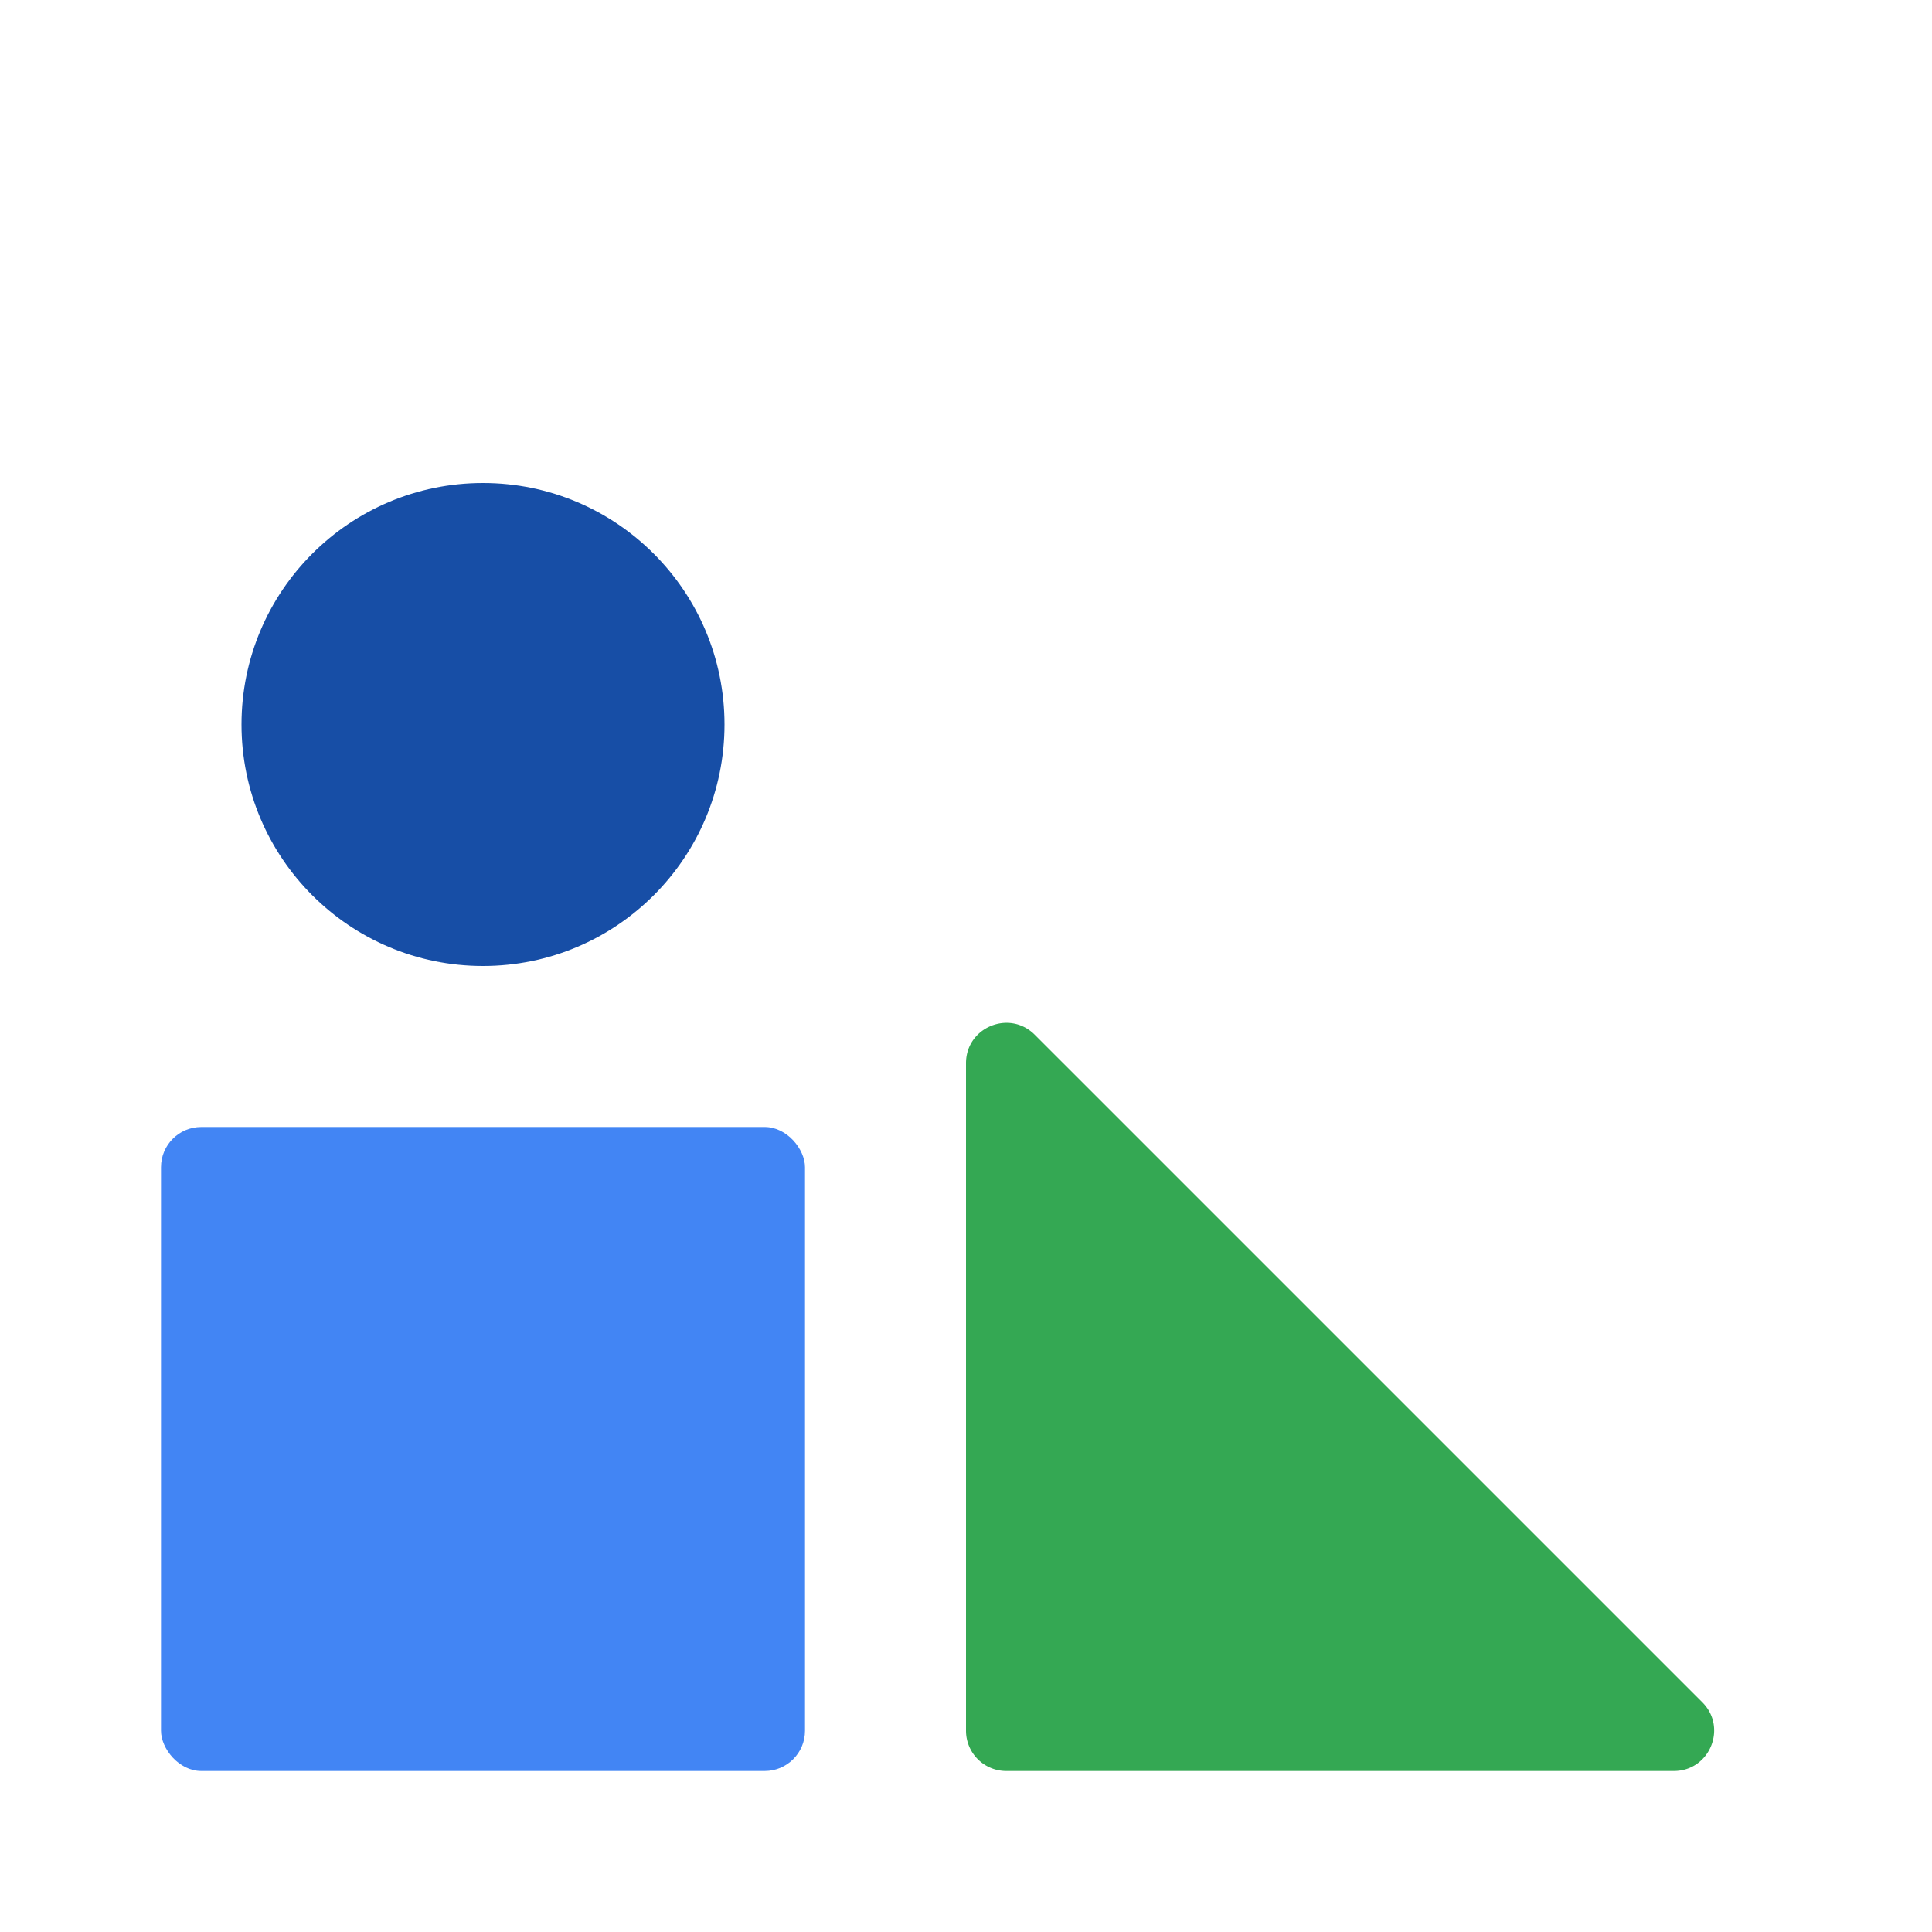
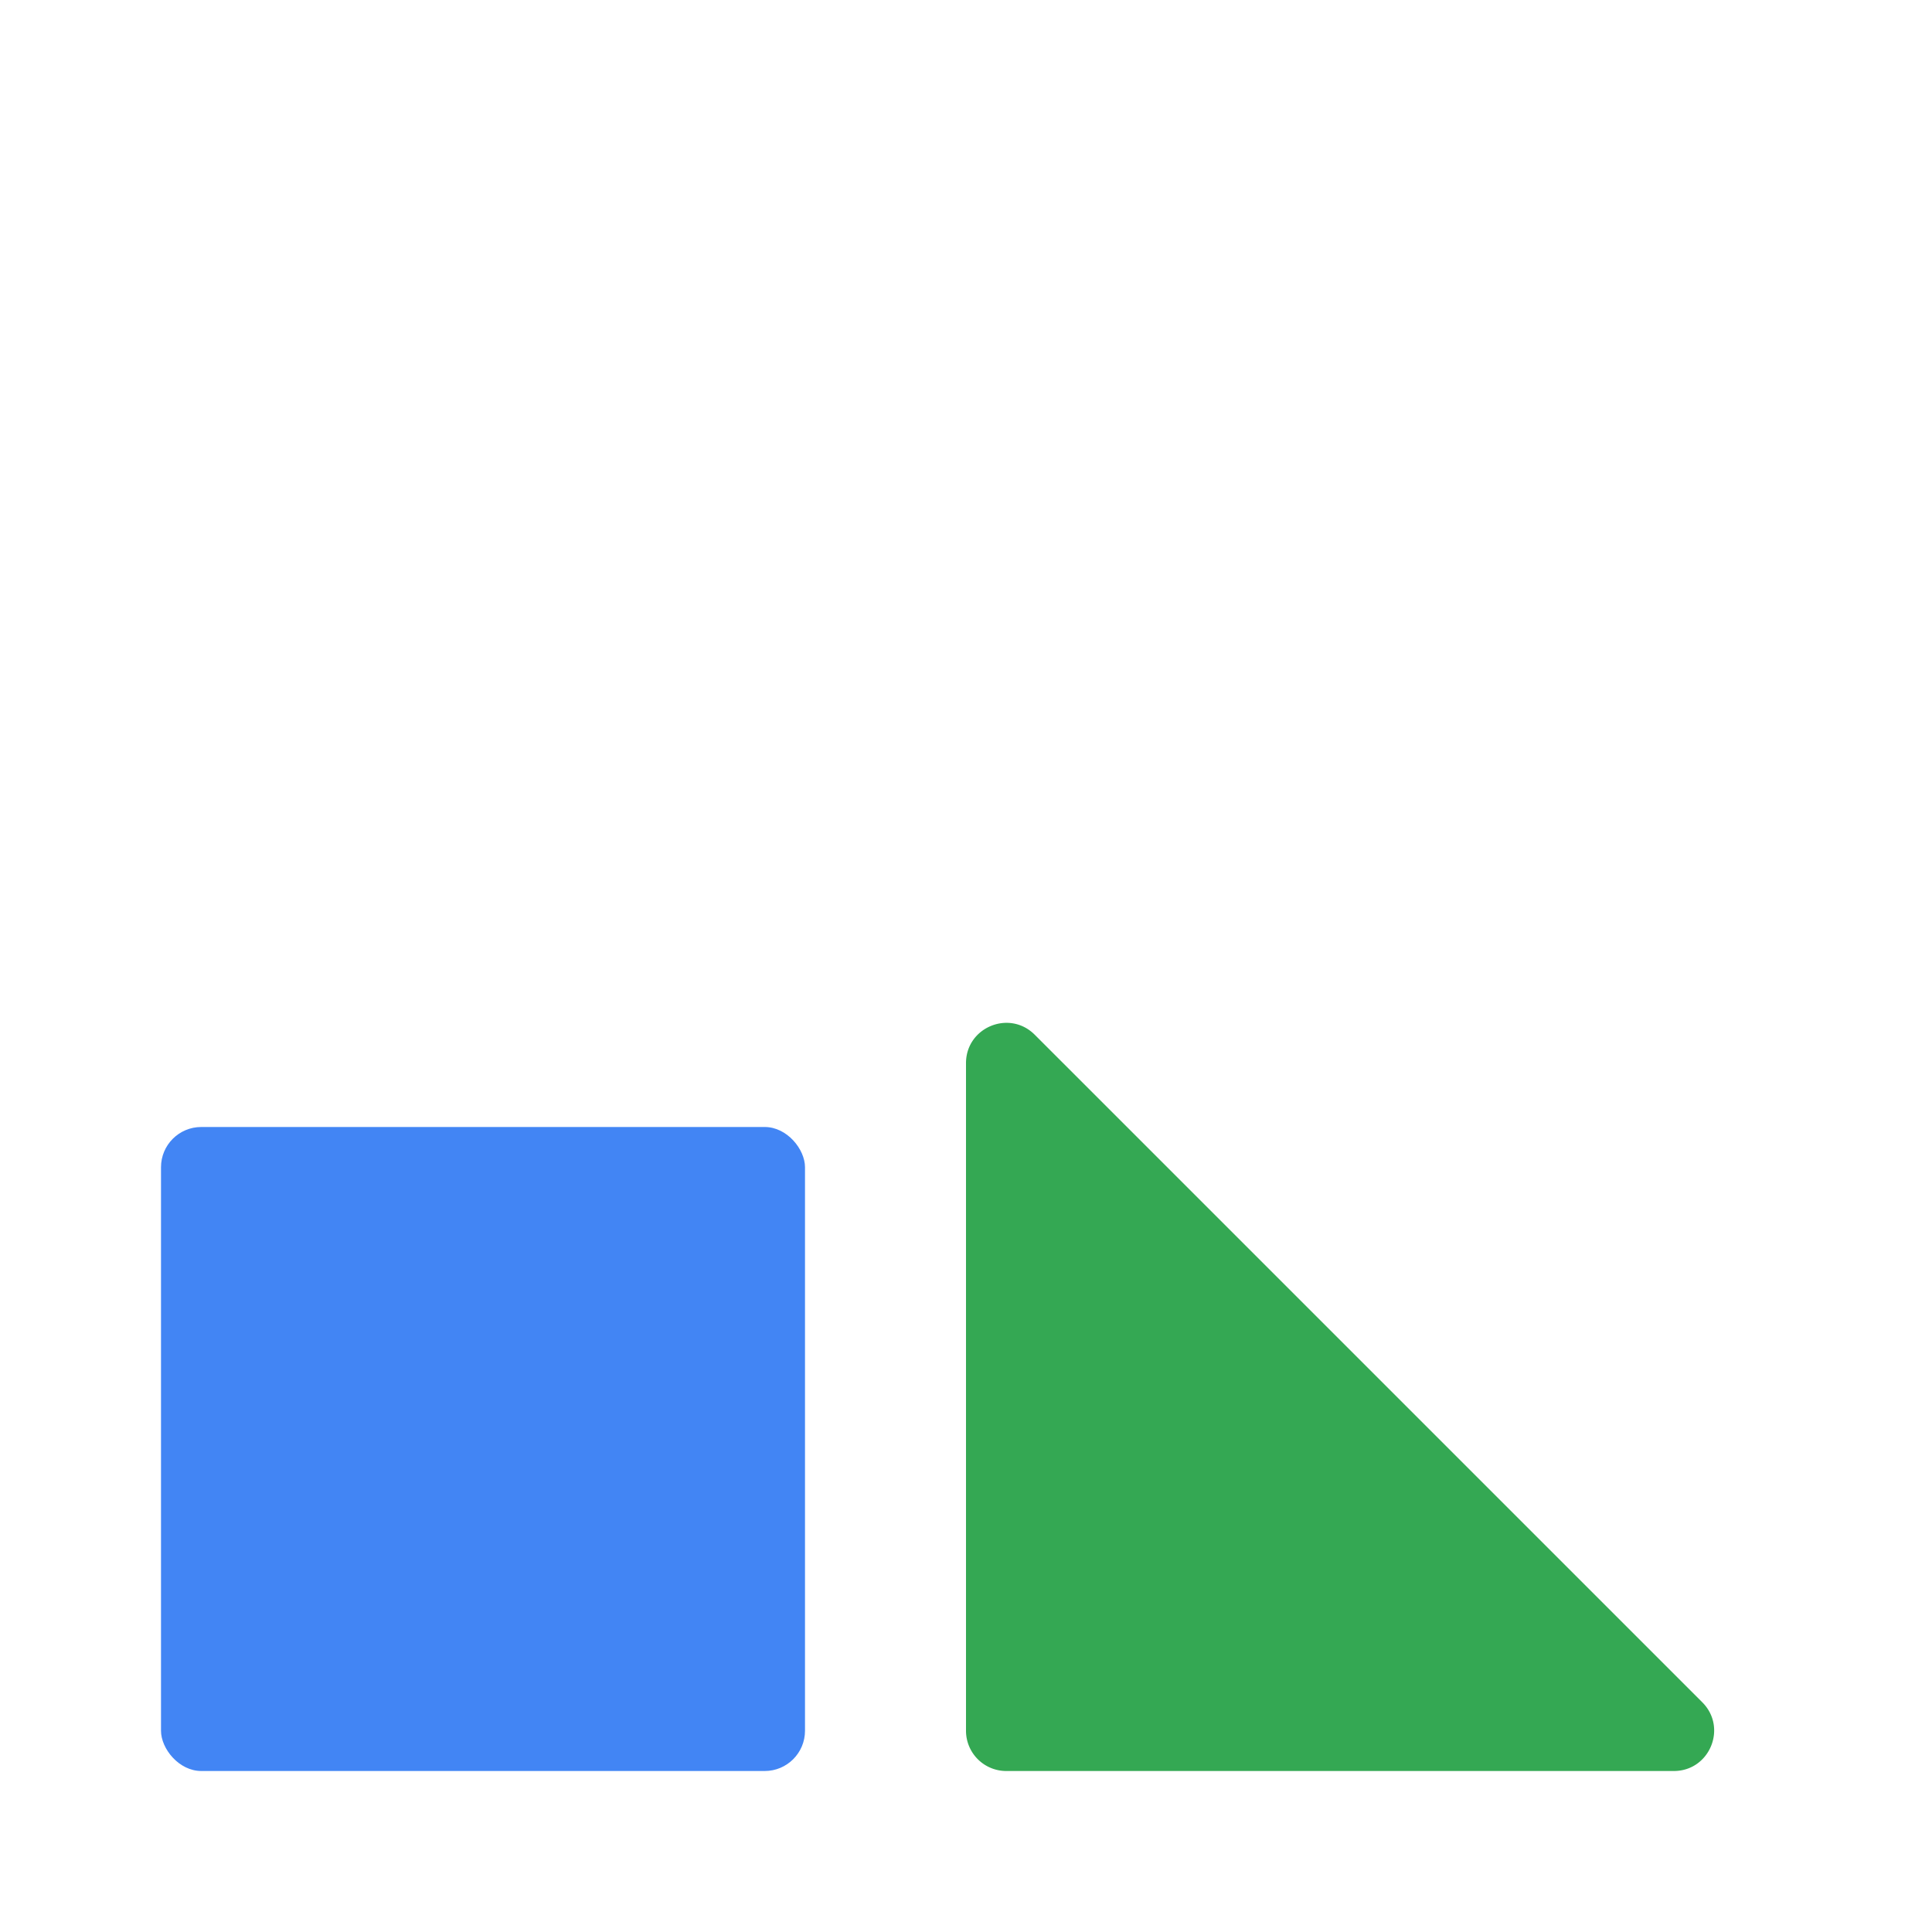
<svg xmlns="http://www.w3.org/2000/svg" width="96" height="96" fill="none">
-   <circle cx="24" cy="36" r="12" fill="#174EA6" />
  <path fill="#34A853" d="M48 86V52.828c0-1.781 2.154-2.674 3.414-1.414l33.172 33.172c1.26 1.26.367 3.414-1.414 3.414H50a2 2 0 0 1-2-2Z" />
  <rect width="32" height="32" x="8" y="56" fill="#4285F4" rx="2" />
</svg>